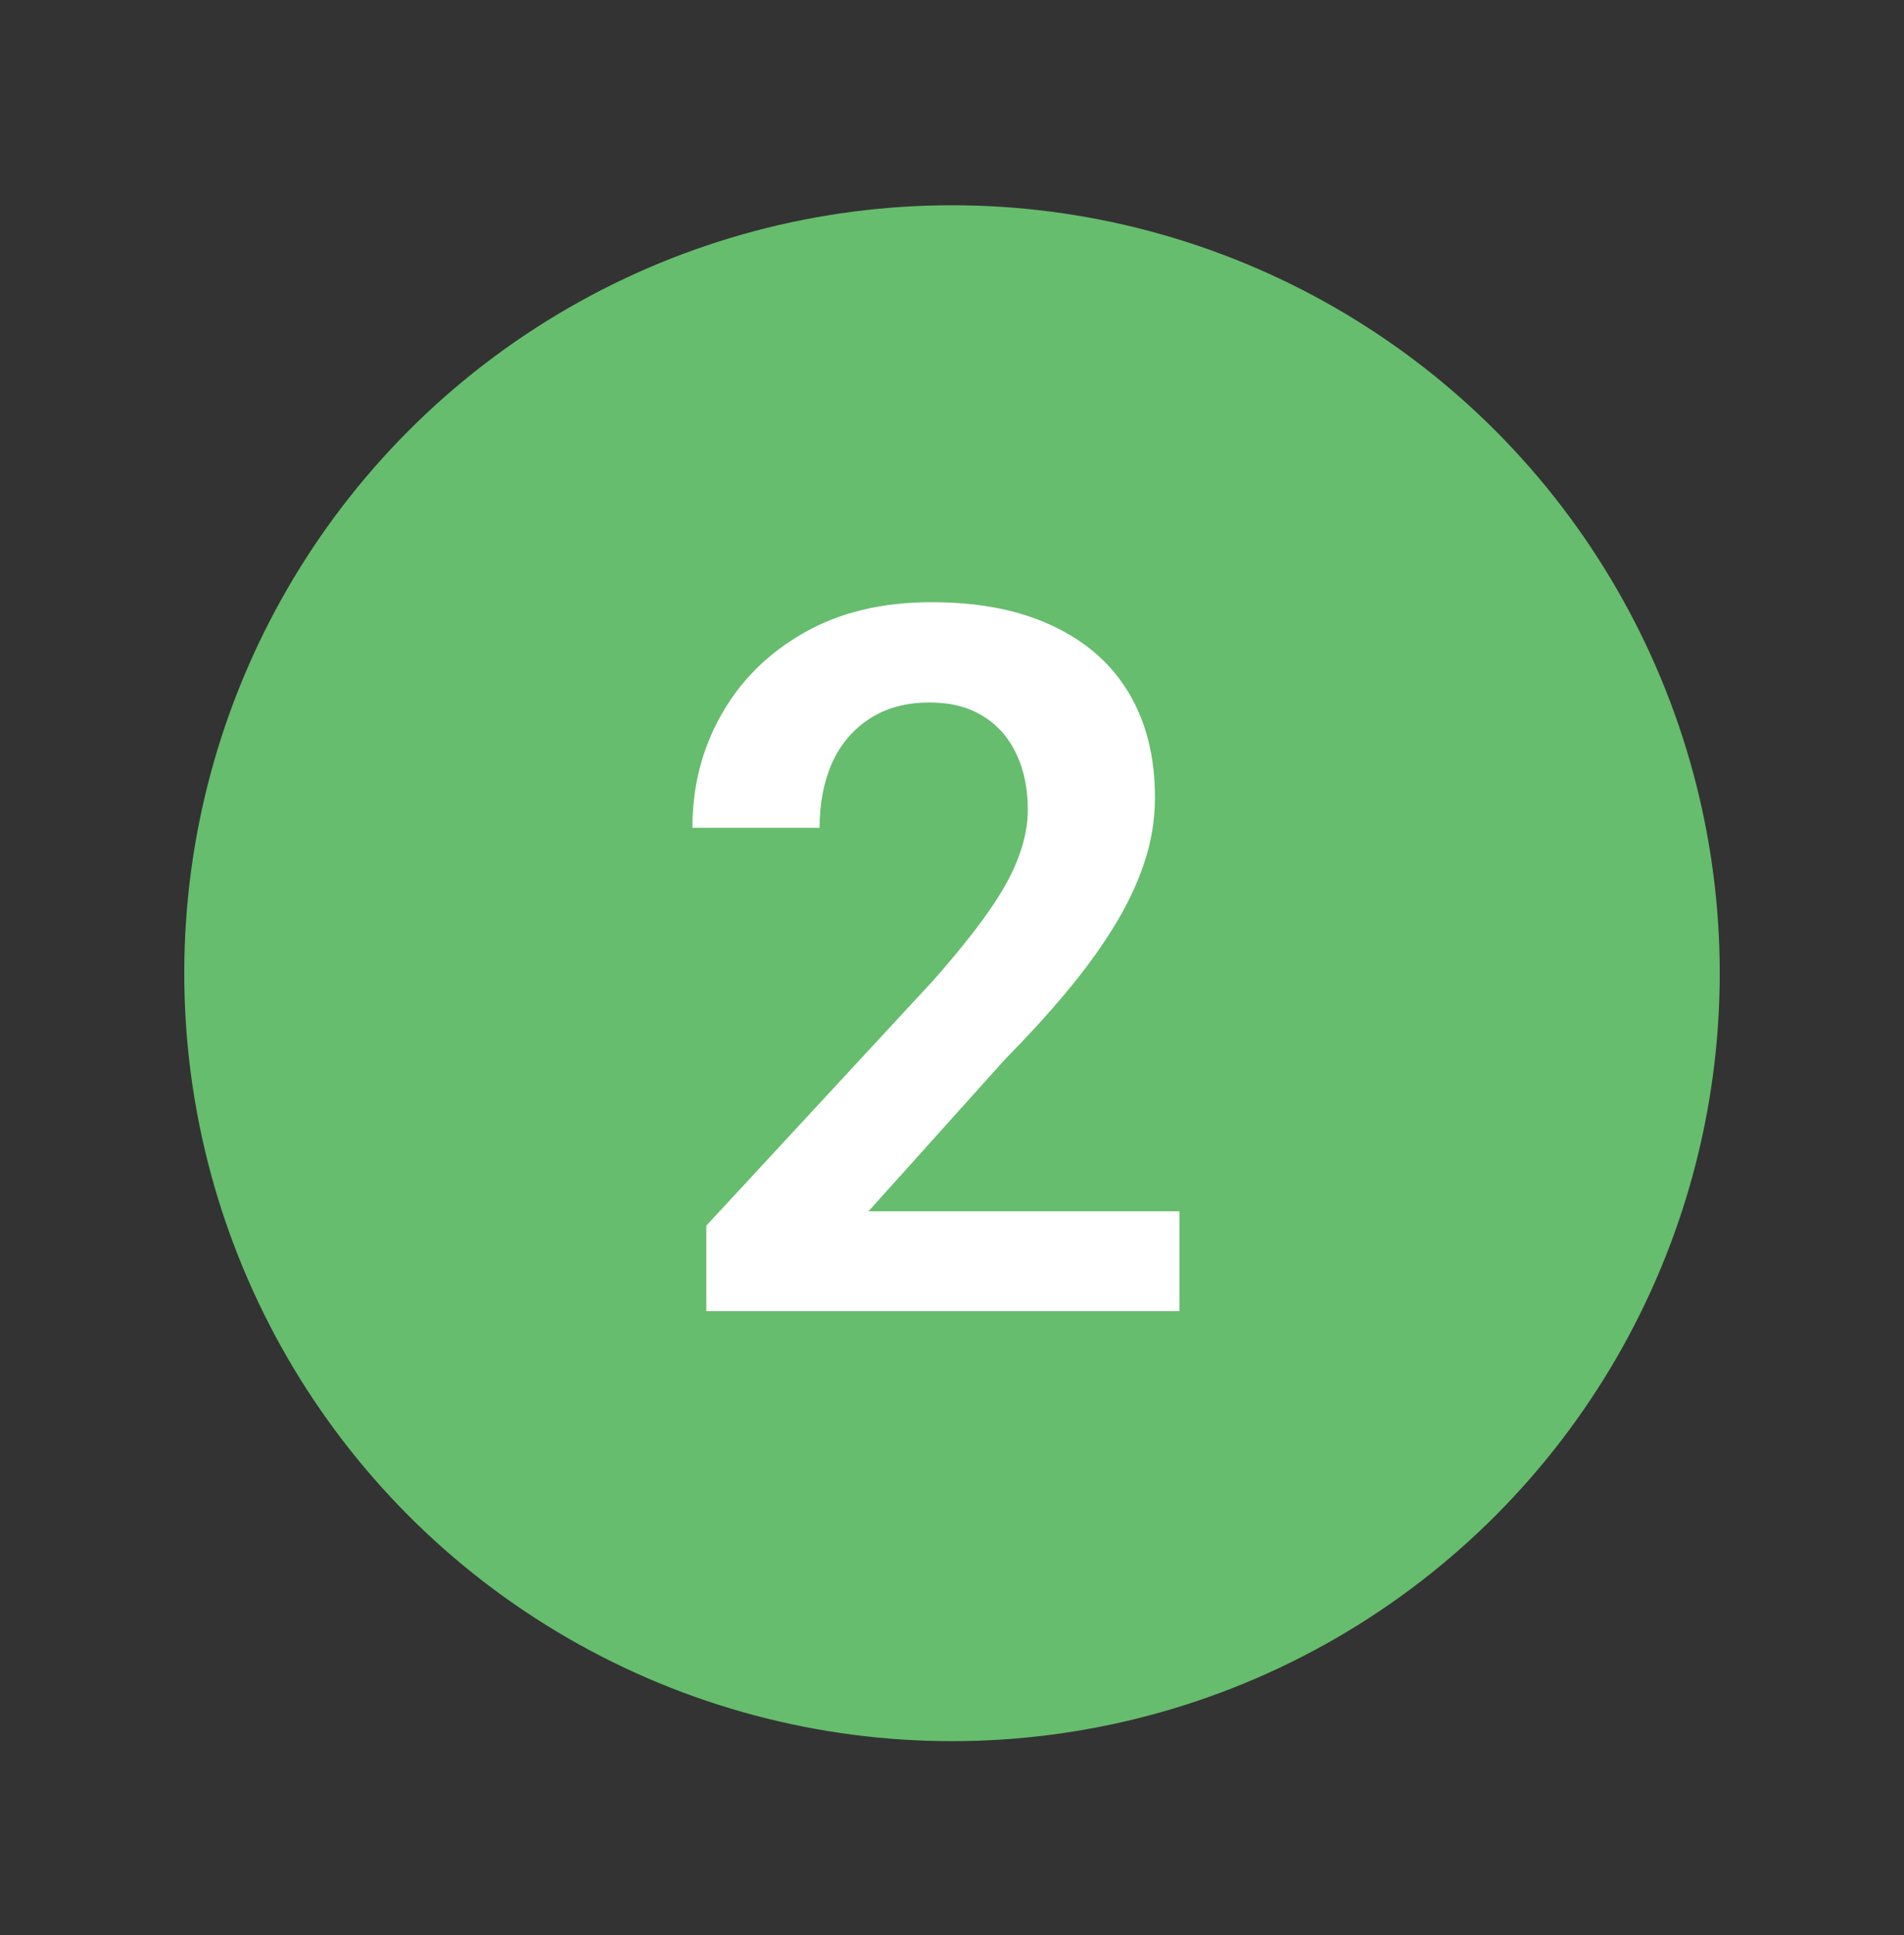
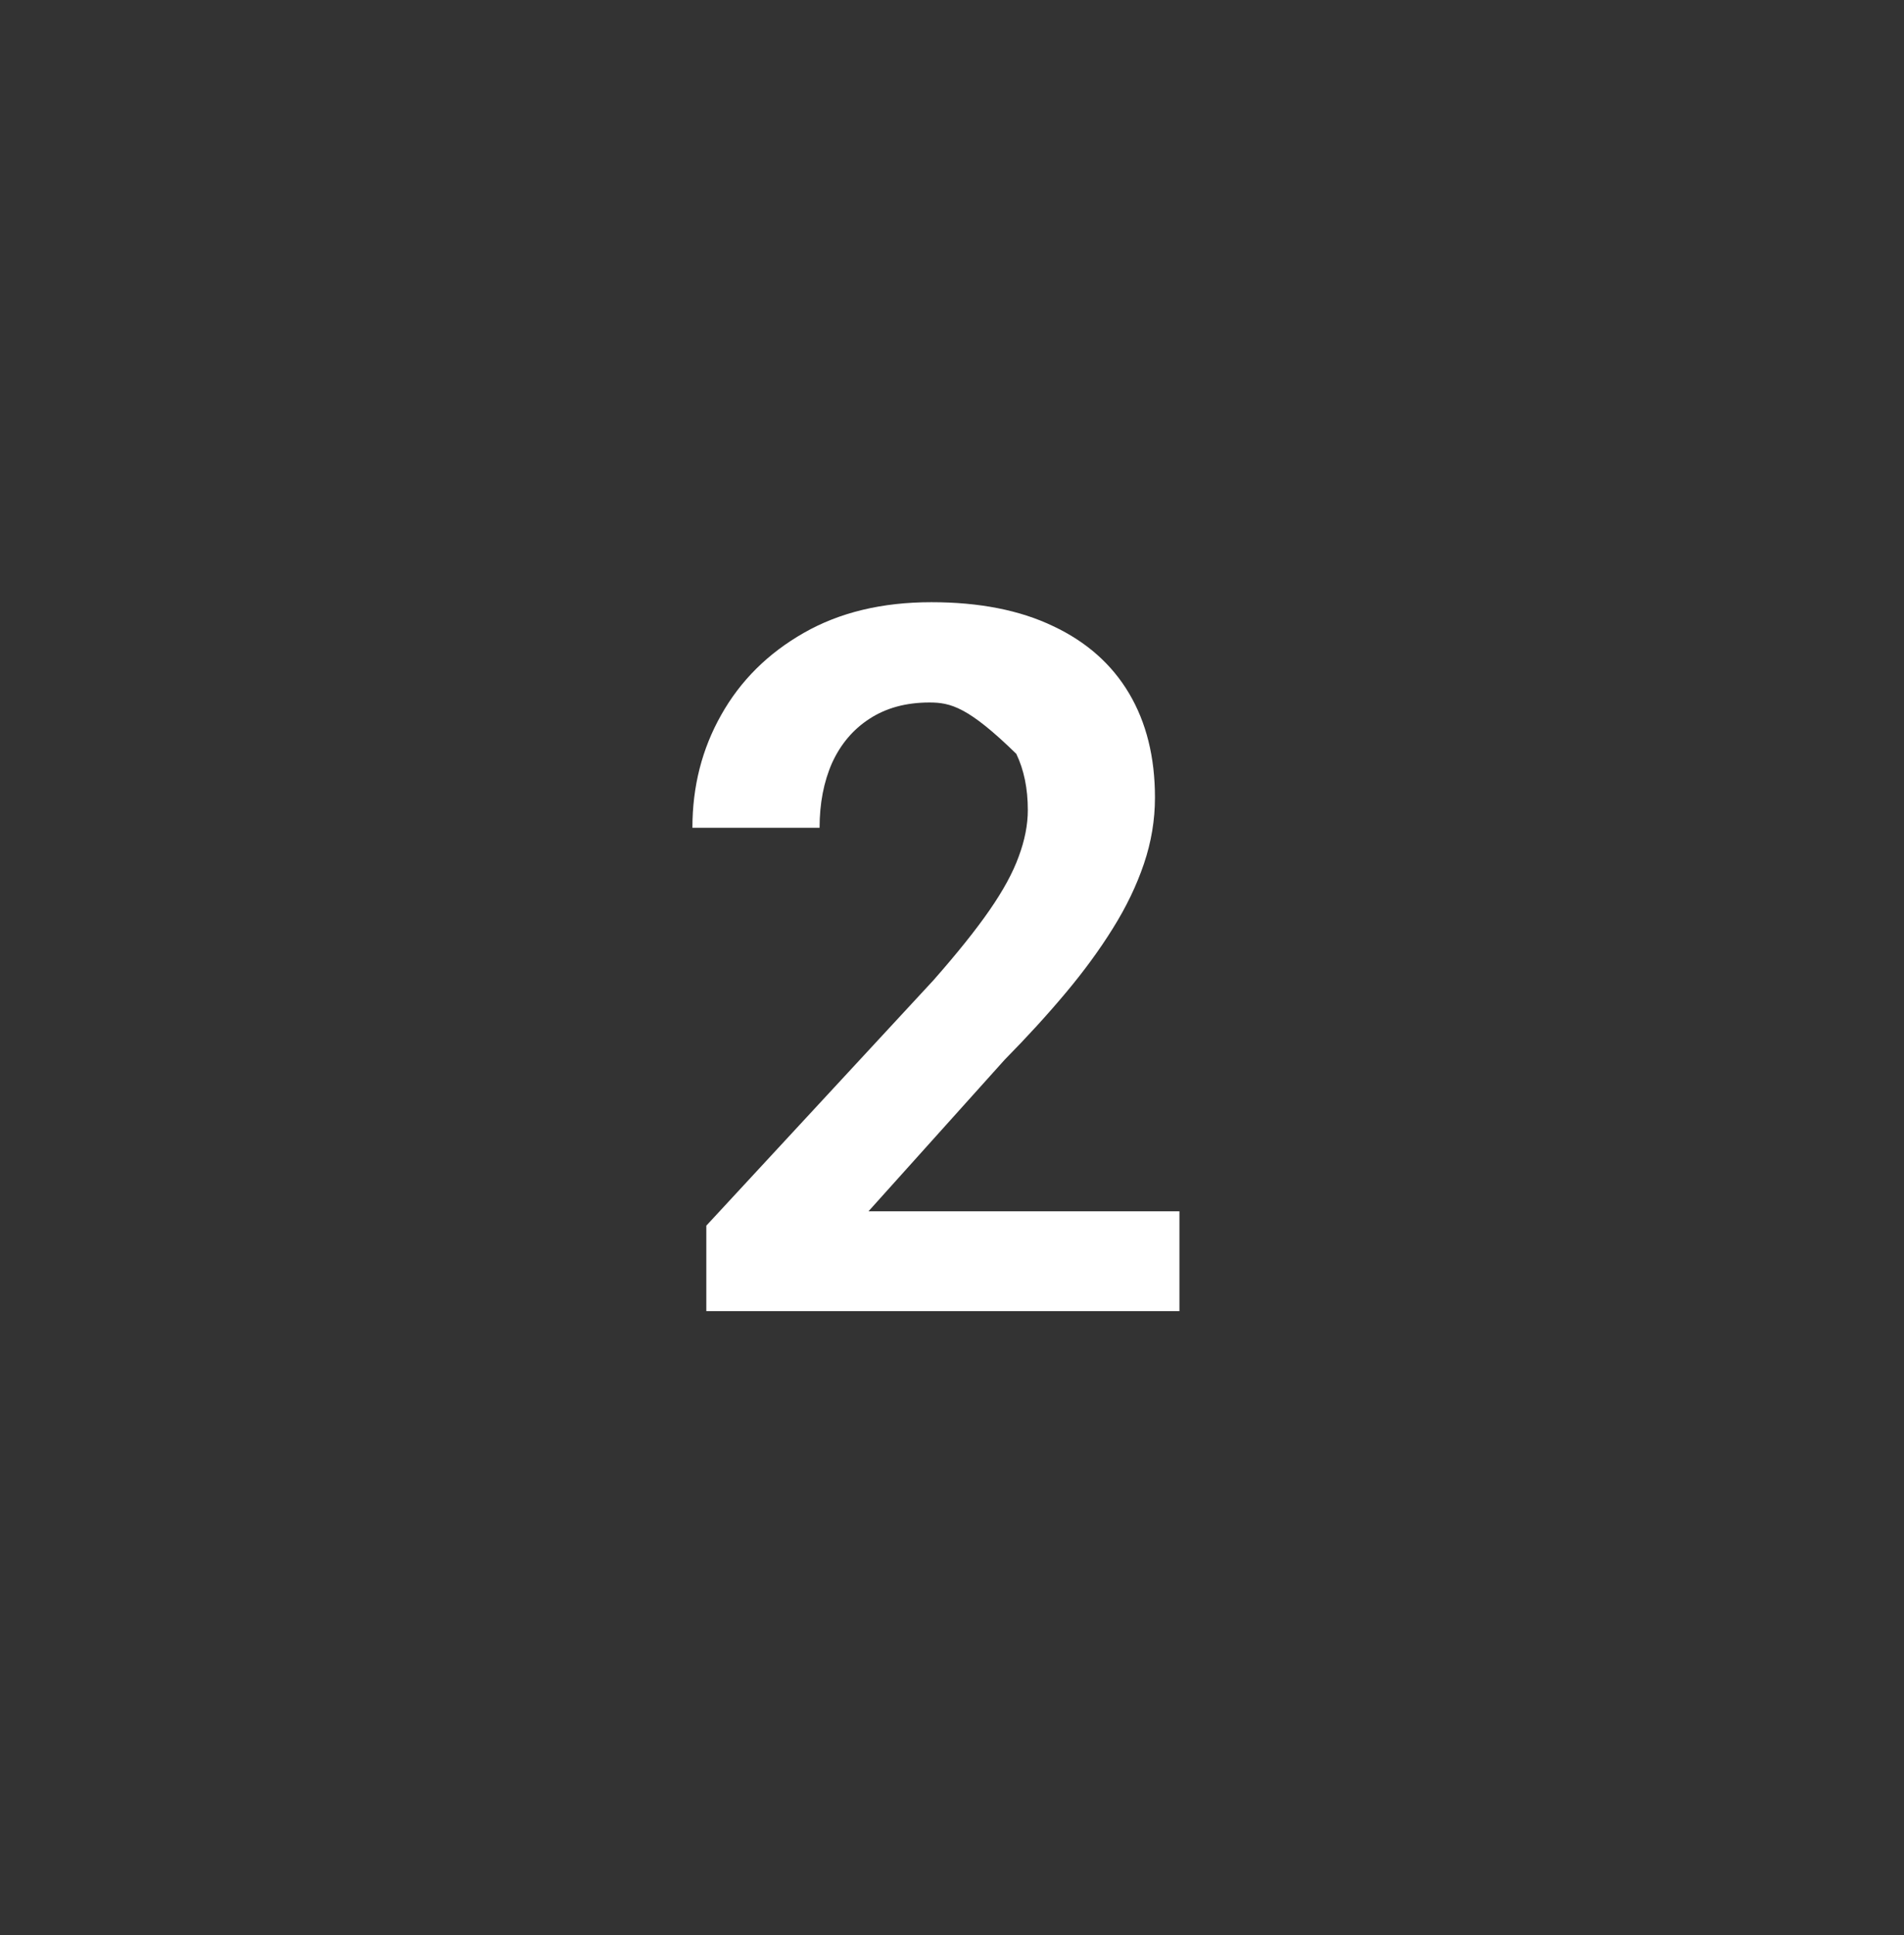
<svg xmlns="http://www.w3.org/2000/svg" width="62" height="63" viewBox="0 0 62 63" fill="none">
  <rect x="0" y="0" width="62" height="63" fill="#333333" stroke="none" />
-   <circle cx="31" cy="31.682" r="25" fill="#66BD6D" />
-   <path d="M38.406 39.432V42.682H23V39.9L30.391 31.916C31.162 31.041 31.771 30.281 32.219 29.635C32.667 28.989 32.984 28.406 33.172 27.885C33.37 27.354 33.469 26.848 33.469 26.369C33.469 25.671 33.344 25.062 33.094 24.541C32.844 24.01 32.479 23.598 32 23.307C31.531 23.015 30.953 22.869 30.266 22.869C29.505 22.869 28.854 23.046 28.312 23.4C27.781 23.744 27.375 24.223 27.094 24.838C26.823 25.453 26.688 26.156 26.688 26.947H22.547C22.547 25.604 22.859 24.38 23.484 23.275C24.109 22.161 25.005 21.27 26.172 20.604C27.338 19.937 28.724 19.604 30.328 19.604C31.891 19.604 33.214 19.864 34.297 20.385C35.38 20.895 36.203 21.624 36.766 22.572C37.328 23.52 37.609 24.65 37.609 25.963C37.609 26.692 37.49 27.411 37.25 28.119C37.01 28.828 36.672 29.531 36.234 30.229C35.807 30.916 35.297 31.614 34.703 32.322C34.109 33.031 33.448 33.755 32.719 34.494L28.281 39.432H38.406Z" fill="white" />
+   <path d="M38.406 39.432V42.682H23V39.9L30.391 31.916C31.162 31.041 31.771 30.281 32.219 29.635C32.667 28.989 32.984 28.406 33.172 27.885C33.37 27.354 33.469 26.848 33.469 26.369C33.469 25.671 33.344 25.062 33.094 24.541C31.531 23.015 30.953 22.869 30.266 22.869C29.505 22.869 28.854 23.046 28.312 23.4C27.781 23.744 27.375 24.223 27.094 24.838C26.823 25.453 26.688 26.156 26.688 26.947H22.547C22.547 25.604 22.859 24.38 23.484 23.275C24.109 22.161 25.005 21.27 26.172 20.604C27.338 19.937 28.724 19.604 30.328 19.604C31.891 19.604 33.214 19.864 34.297 20.385C35.38 20.895 36.203 21.624 36.766 22.572C37.328 23.52 37.609 24.65 37.609 25.963C37.609 26.692 37.49 27.411 37.25 28.119C37.01 28.828 36.672 29.531 36.234 30.229C35.807 30.916 35.297 31.614 34.703 32.322C34.109 33.031 33.448 33.755 32.719 34.494L28.281 39.432H38.406Z" fill="white" />
</svg>